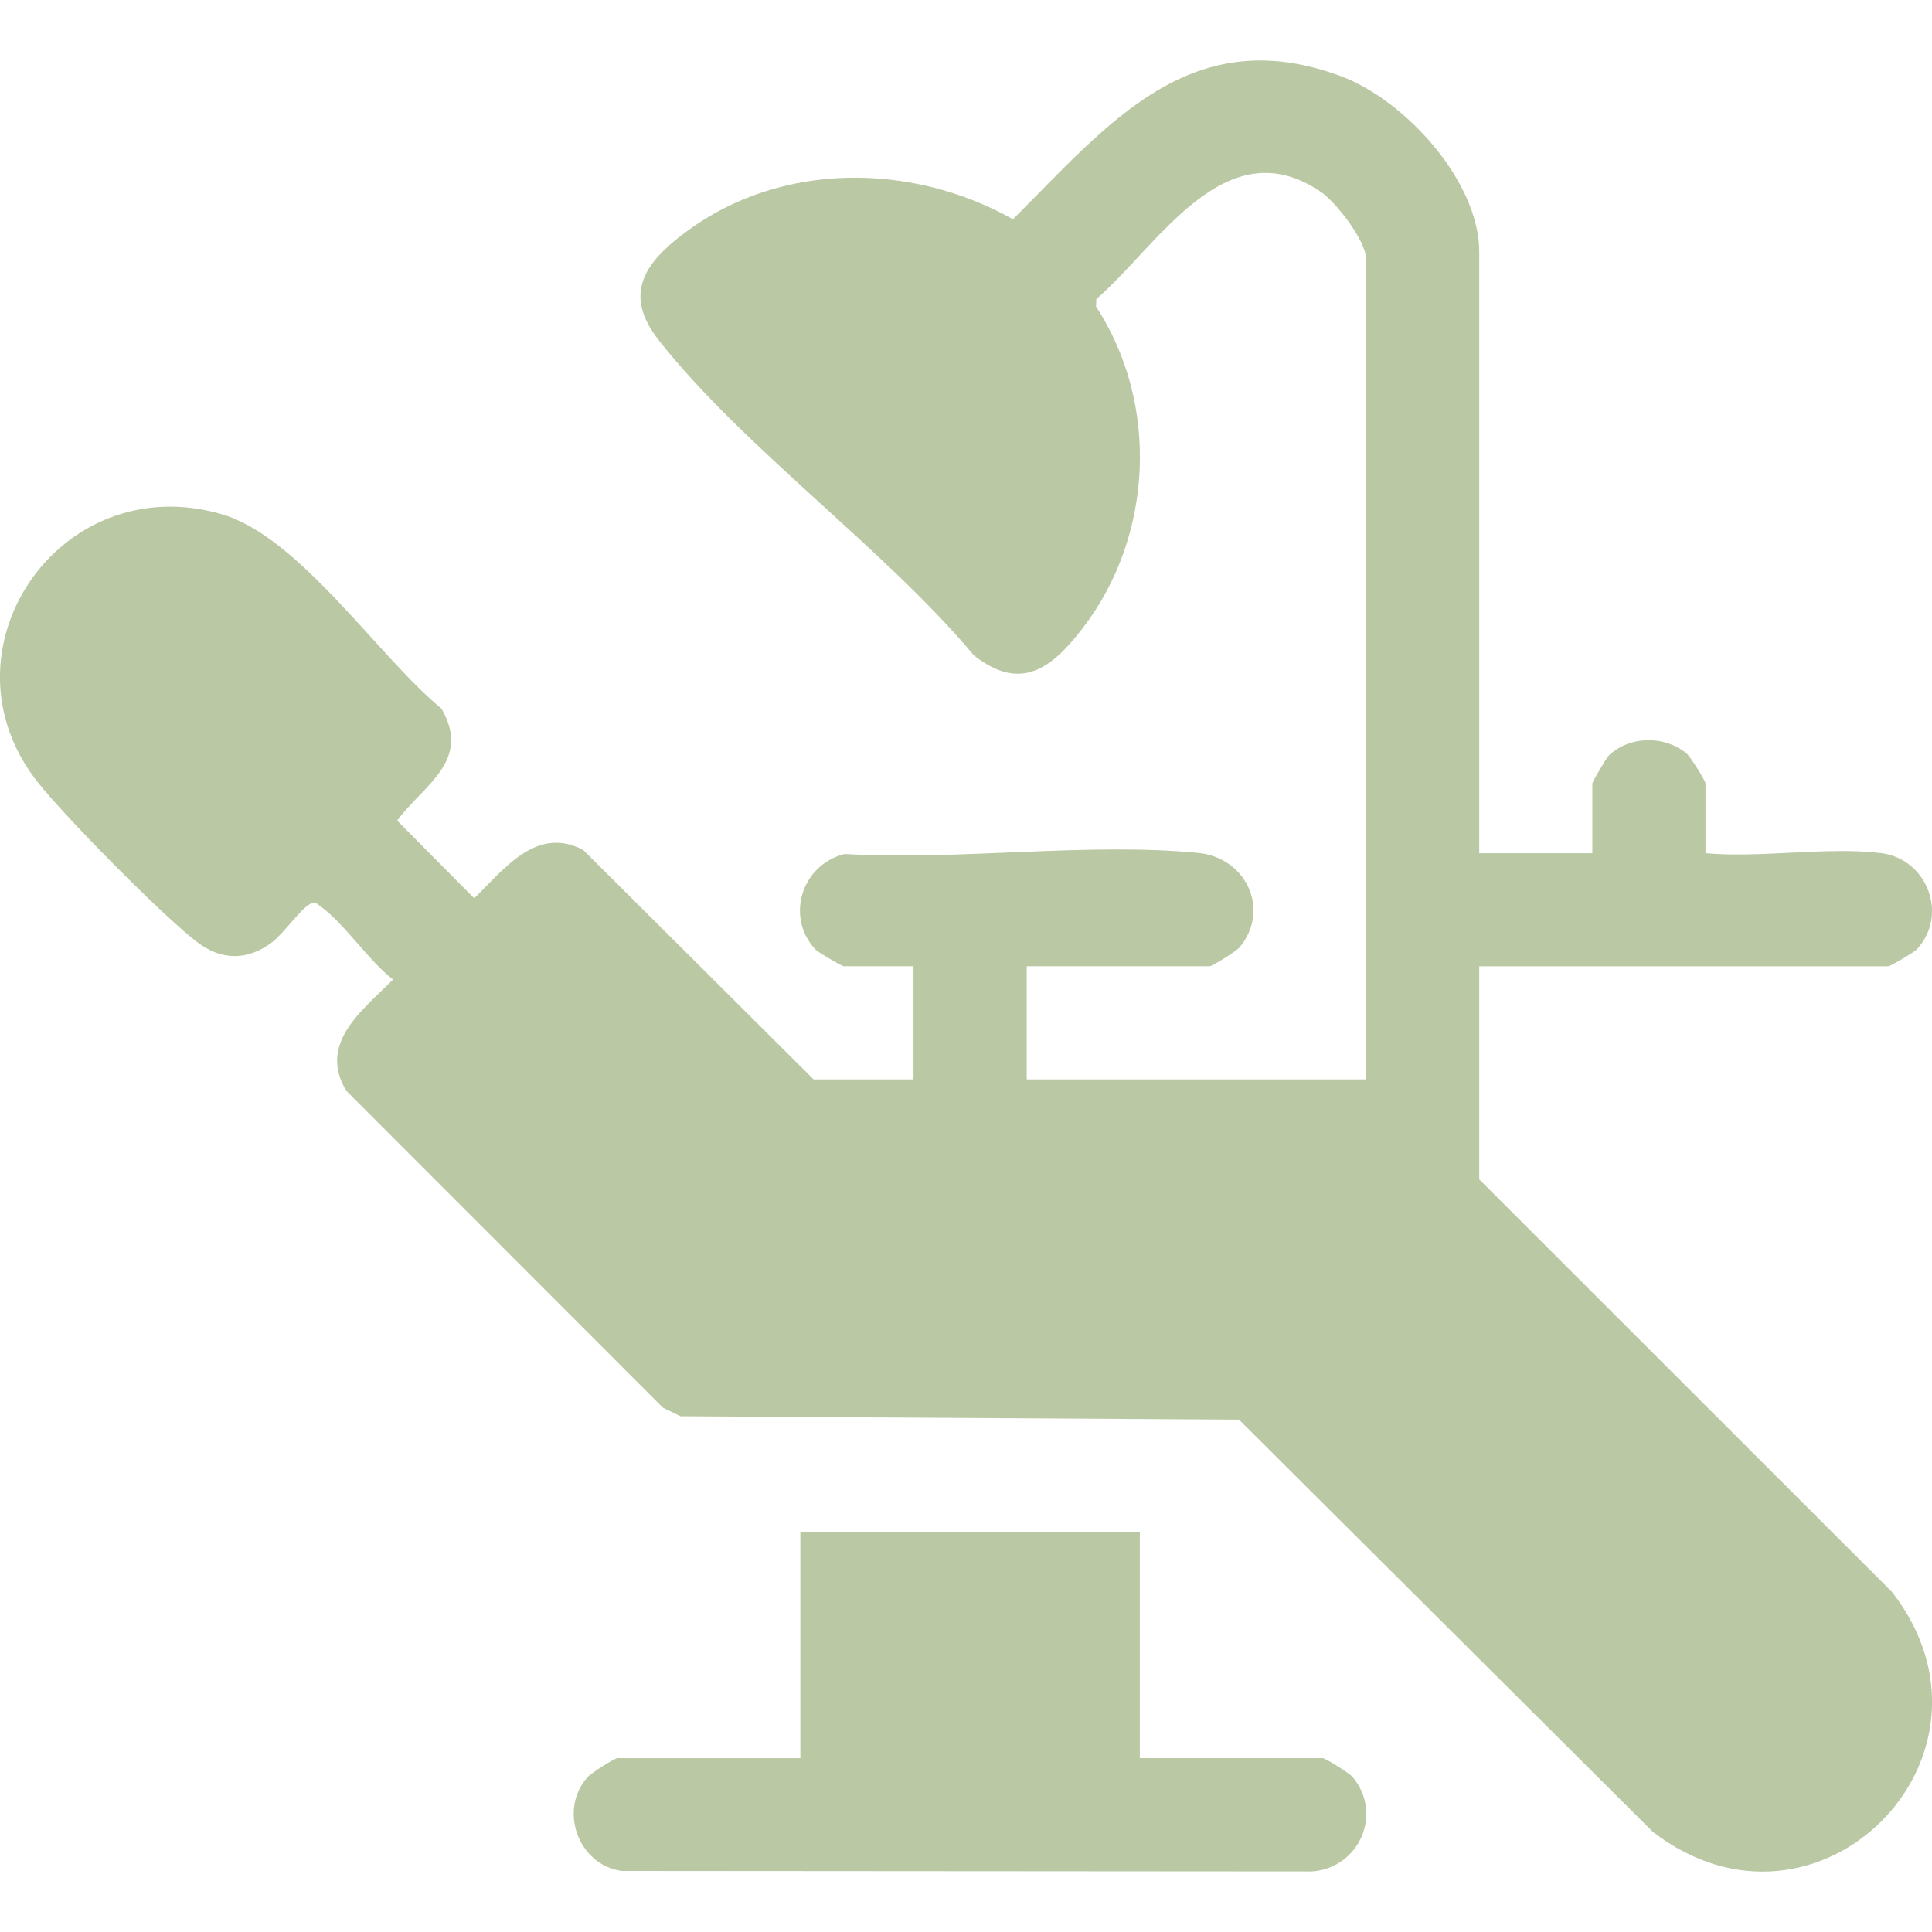
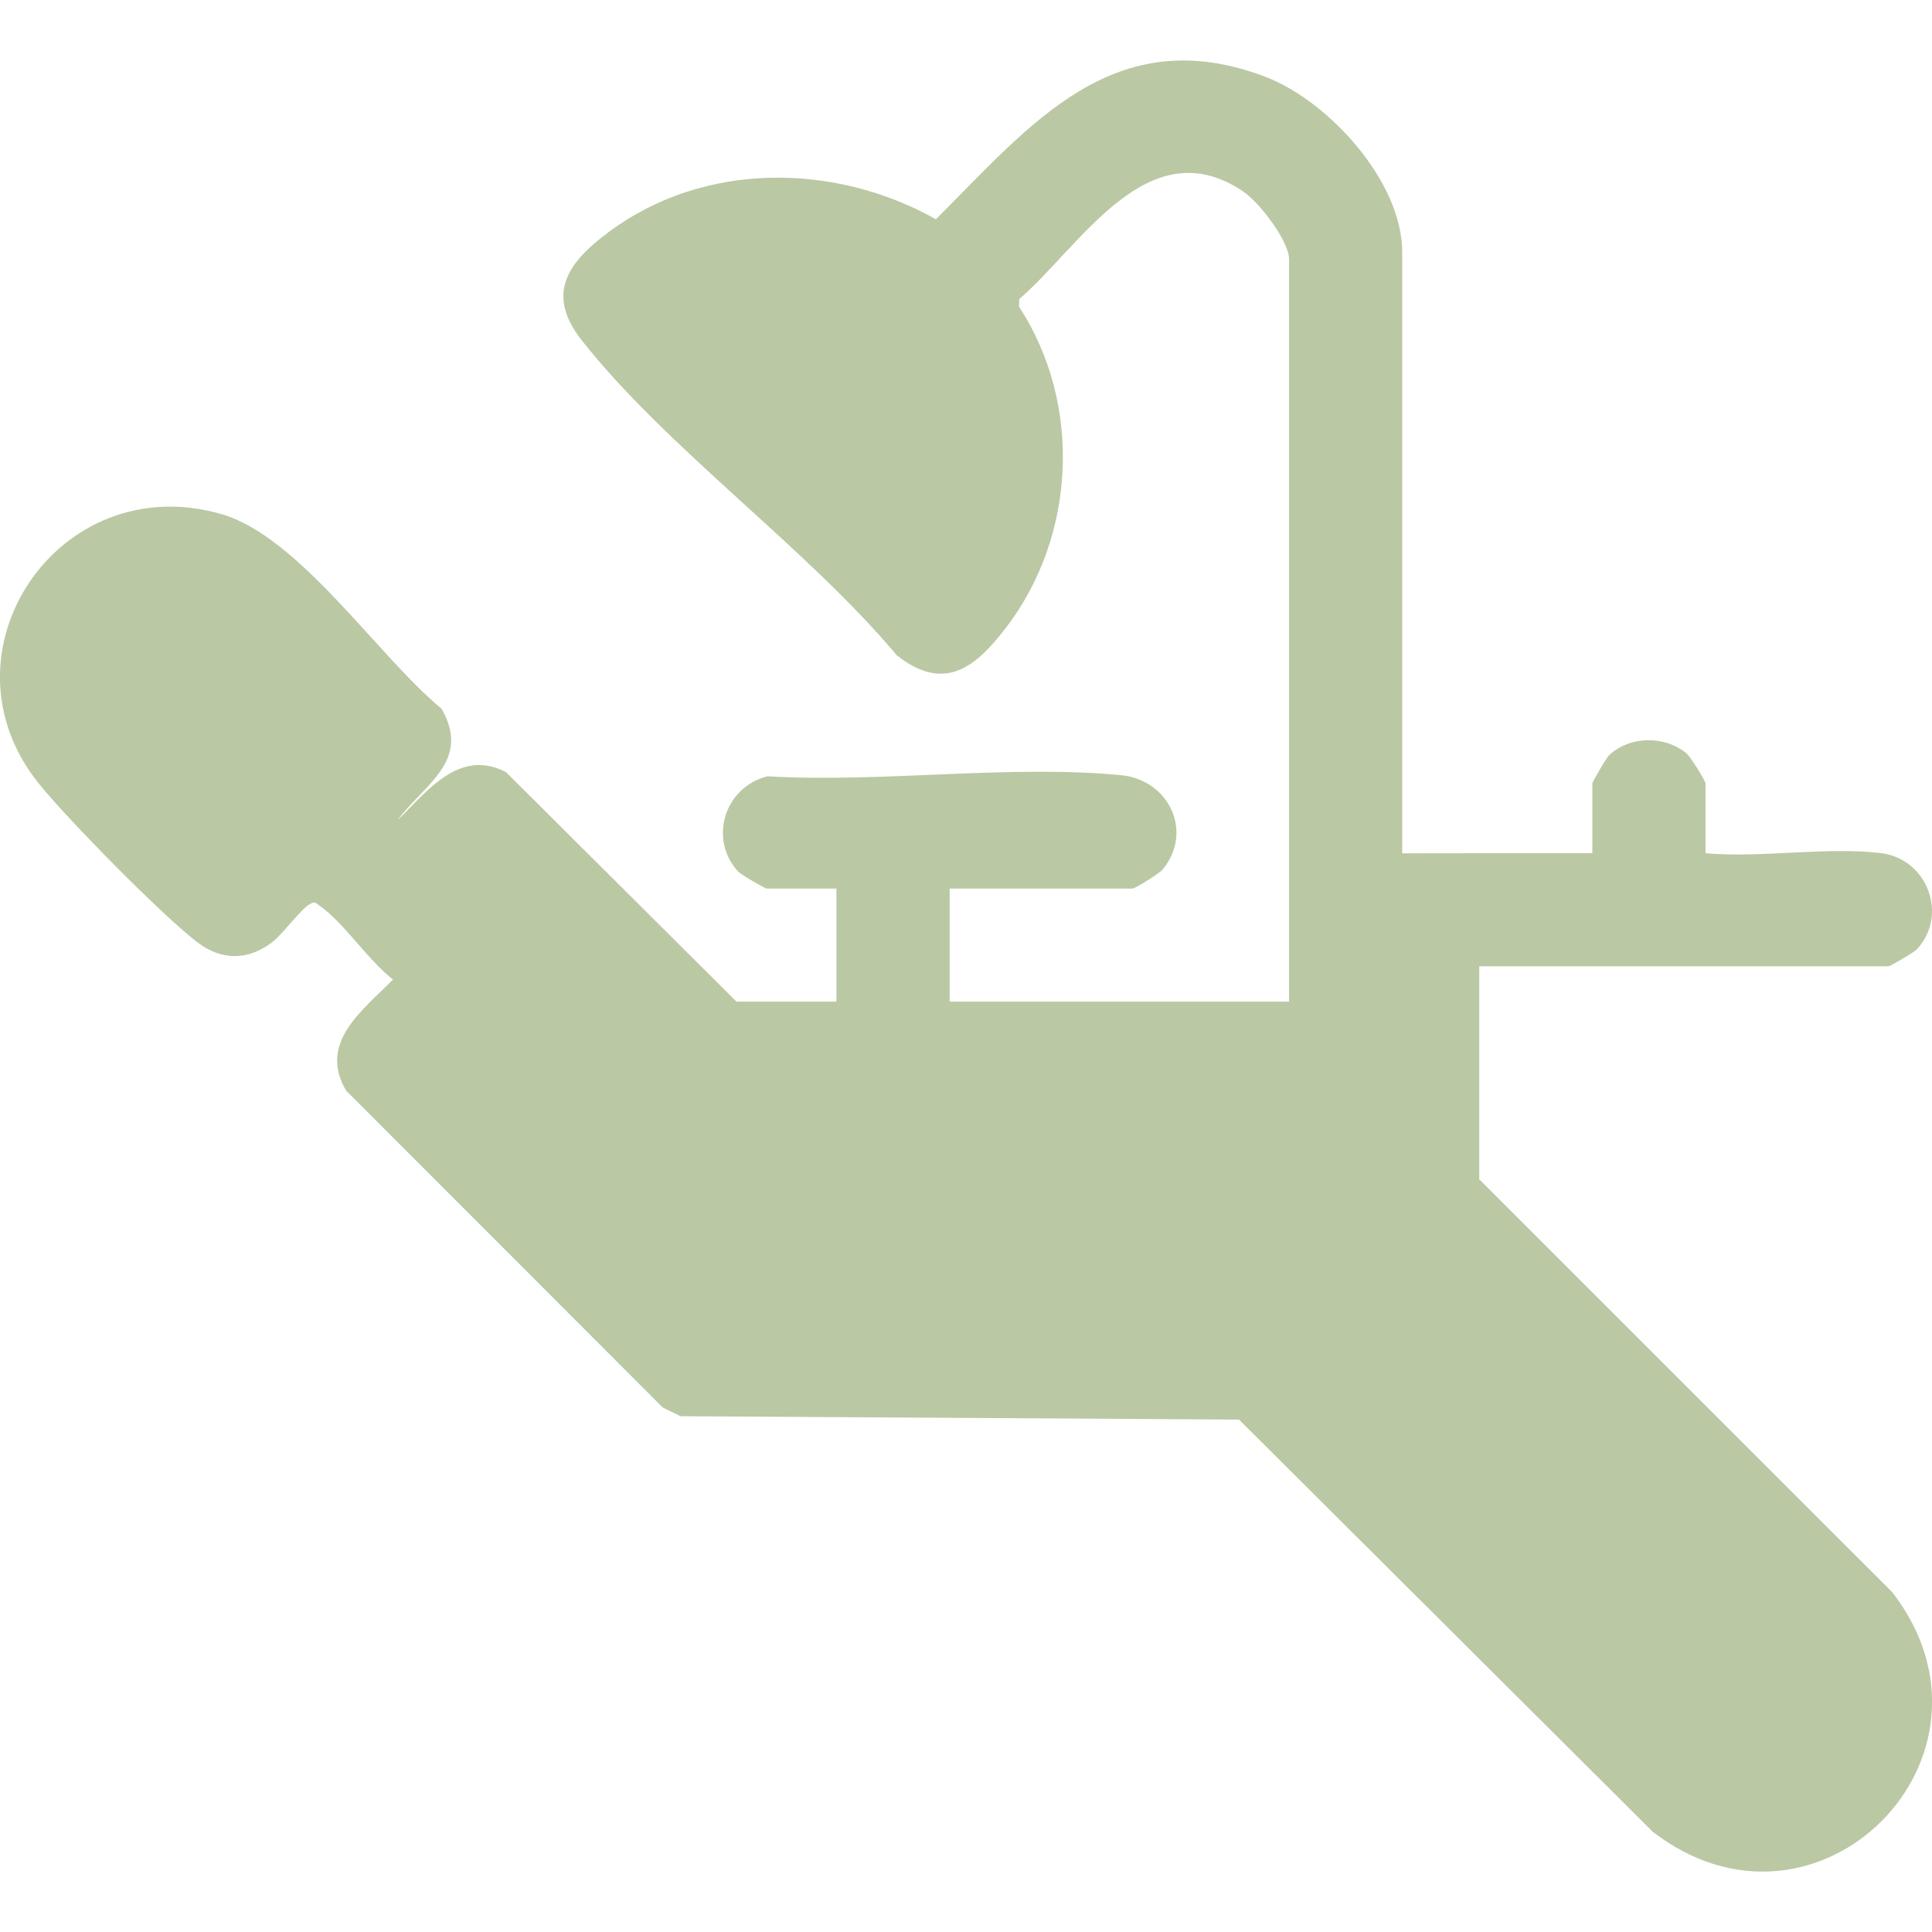
<svg xmlns="http://www.w3.org/2000/svg" id="Layer_1" data-name="Layer 1" viewBox="0 0 350 350">
  <defs>
    <style>
      .cls-1 {
        fill: #bac8a4;
      }
    </style>
  </defs>
  <g id="TEtwql.tif">
    <g>
-       <path class="cls-1" d="M267.97,154.57h20.5v-12.64c0-.3,2.53-4.65,3.06-5.14,3.78-3.52,10.06-3.57,14-.3.75.63,3.44,4.98,3.44,5.44v12.64c10,.9,22.05-1.21,31.78-.02,8.39,1.02,12.29,11.21,6.49,17.45-.49.53-4.84,3.06-5.14,3.06h-74.12v38.59l74.82,74.79c22.95,29.69-13.61,66.41-43.4,43.39l-74.94-74.66-101.19-.61-3.21-1.58-57.36-57.41c-5.13-8.69,3.03-14.56,8.5-20.12-4.4-3.36-8.99-10.41-13.29-13.36-.72-.49-.73-.85-1.72-.34-1.66.86-4.88,5.39-6.82,6.89-4.45,3.42-9.25,3.42-13.7,0-6.43-4.95-23.46-22.24-28.66-28.72-19.04-23.7,3.59-57.3,33.08-48.79,14.17,4.09,28.4,25.79,39.89,35.25,5.48,9.48-3.2,13.75-8.03,20.28l13.96,14.08c5.43-5.3,11.25-13.18,19.72-8.78l41.76,41.58h18.1v-20.49h-12.64c-.3,0-4.65-2.52-5.14-3.06-5.46-5.87-2.49-15.35,5.3-17.28,20.47,1.23,43.99-2.16,64.1-.19,8.62.85,13.12,10.27,7.46,17.09-.63.75-4.98,3.44-5.44,3.44h-33.13v20.49h61.49V46.99c0-3.34-5.4-10.32-8.24-12.25-17.27-11.75-29.49,9.83-40.64,19.44l-.05,1.36c11.51,17.63,10.37,41.63-2.43,58.27-5.59,7.26-11.19,11.62-19.7,4.91-16.38-19.52-41.59-37.44-57.05-57.03-6.69-8.47-2.52-14.19,4.91-19.7,17.22-12.78,40.89-12.56,59.22-2.27,17.18-17.15,32.24-36.13,59.55-25.86,11.51,4.33,24.92,18.99,24.92,31.78v108.95Z" />
-       <path class="cls-1" d="M206.49,277.52v40.98h33.13c.46,0,4.81,2.69,5.44,3.44,5.58,6.72,1.07,16.57-7.46,17.09l-125-.09c-7.85-1.11-11.46-11.02-6.17-16.98.69-.78,4.9-3.45,5.43-3.45h33.13v-40.98h61.49Z" />
+       <path class="cls-1" d="M267.97,154.57h20.5v-12.64c0-.3,2.53-4.65,3.06-5.14,3.78-3.52,10.06-3.57,14-.3.75.63,3.44,4.98,3.44,5.44v12.64c10,.9,22.05-1.21,31.78-.02,8.39,1.02,12.29,11.21,6.49,17.45-.49.53-4.84,3.06-5.14,3.06h-74.12v38.59l74.82,74.79c22.95,29.69-13.61,66.41-43.4,43.39l-74.94-74.66-101.19-.61-3.21-1.58-57.36-57.41c-5.13-8.69,3.03-14.56,8.5-20.12-4.4-3.36-8.99-10.41-13.29-13.36-.72-.49-.73-.85-1.72-.34-1.66.86-4.88,5.39-6.82,6.89-4.45,3.42-9.25,3.42-13.7,0-6.43-4.95-23.46-22.24-28.66-28.72-19.04-23.7,3.59-57.3,33.08-48.79,14.17,4.09,28.4,25.79,39.89,35.25,5.48,9.48-3.2,13.75-8.03,20.28c5.43-5.3,11.25-13.18,19.72-8.78l41.76,41.58h18.1v-20.49h-12.64c-.3,0-4.65-2.52-5.14-3.06-5.46-5.87-2.49-15.35,5.3-17.28,20.47,1.23,43.99-2.16,64.1-.19,8.62.85,13.12,10.27,7.46,17.09-.63.75-4.98,3.44-5.44,3.44h-33.13v20.49h61.49V46.99c0-3.34-5.4-10.32-8.24-12.25-17.27-11.75-29.49,9.83-40.64,19.44l-.05,1.36c11.51,17.63,10.37,41.63-2.43,58.27-5.59,7.26-11.19,11.62-19.7,4.91-16.38-19.52-41.59-37.44-57.05-57.03-6.69-8.47-2.52-14.19,4.91-19.7,17.22-12.78,40.89-12.56,59.22-2.27,17.18-17.15,32.24-36.13,59.55-25.86,11.51,4.33,24.92,18.99,24.92,31.78v108.95Z" />
    </g>
  </g>
</svg>